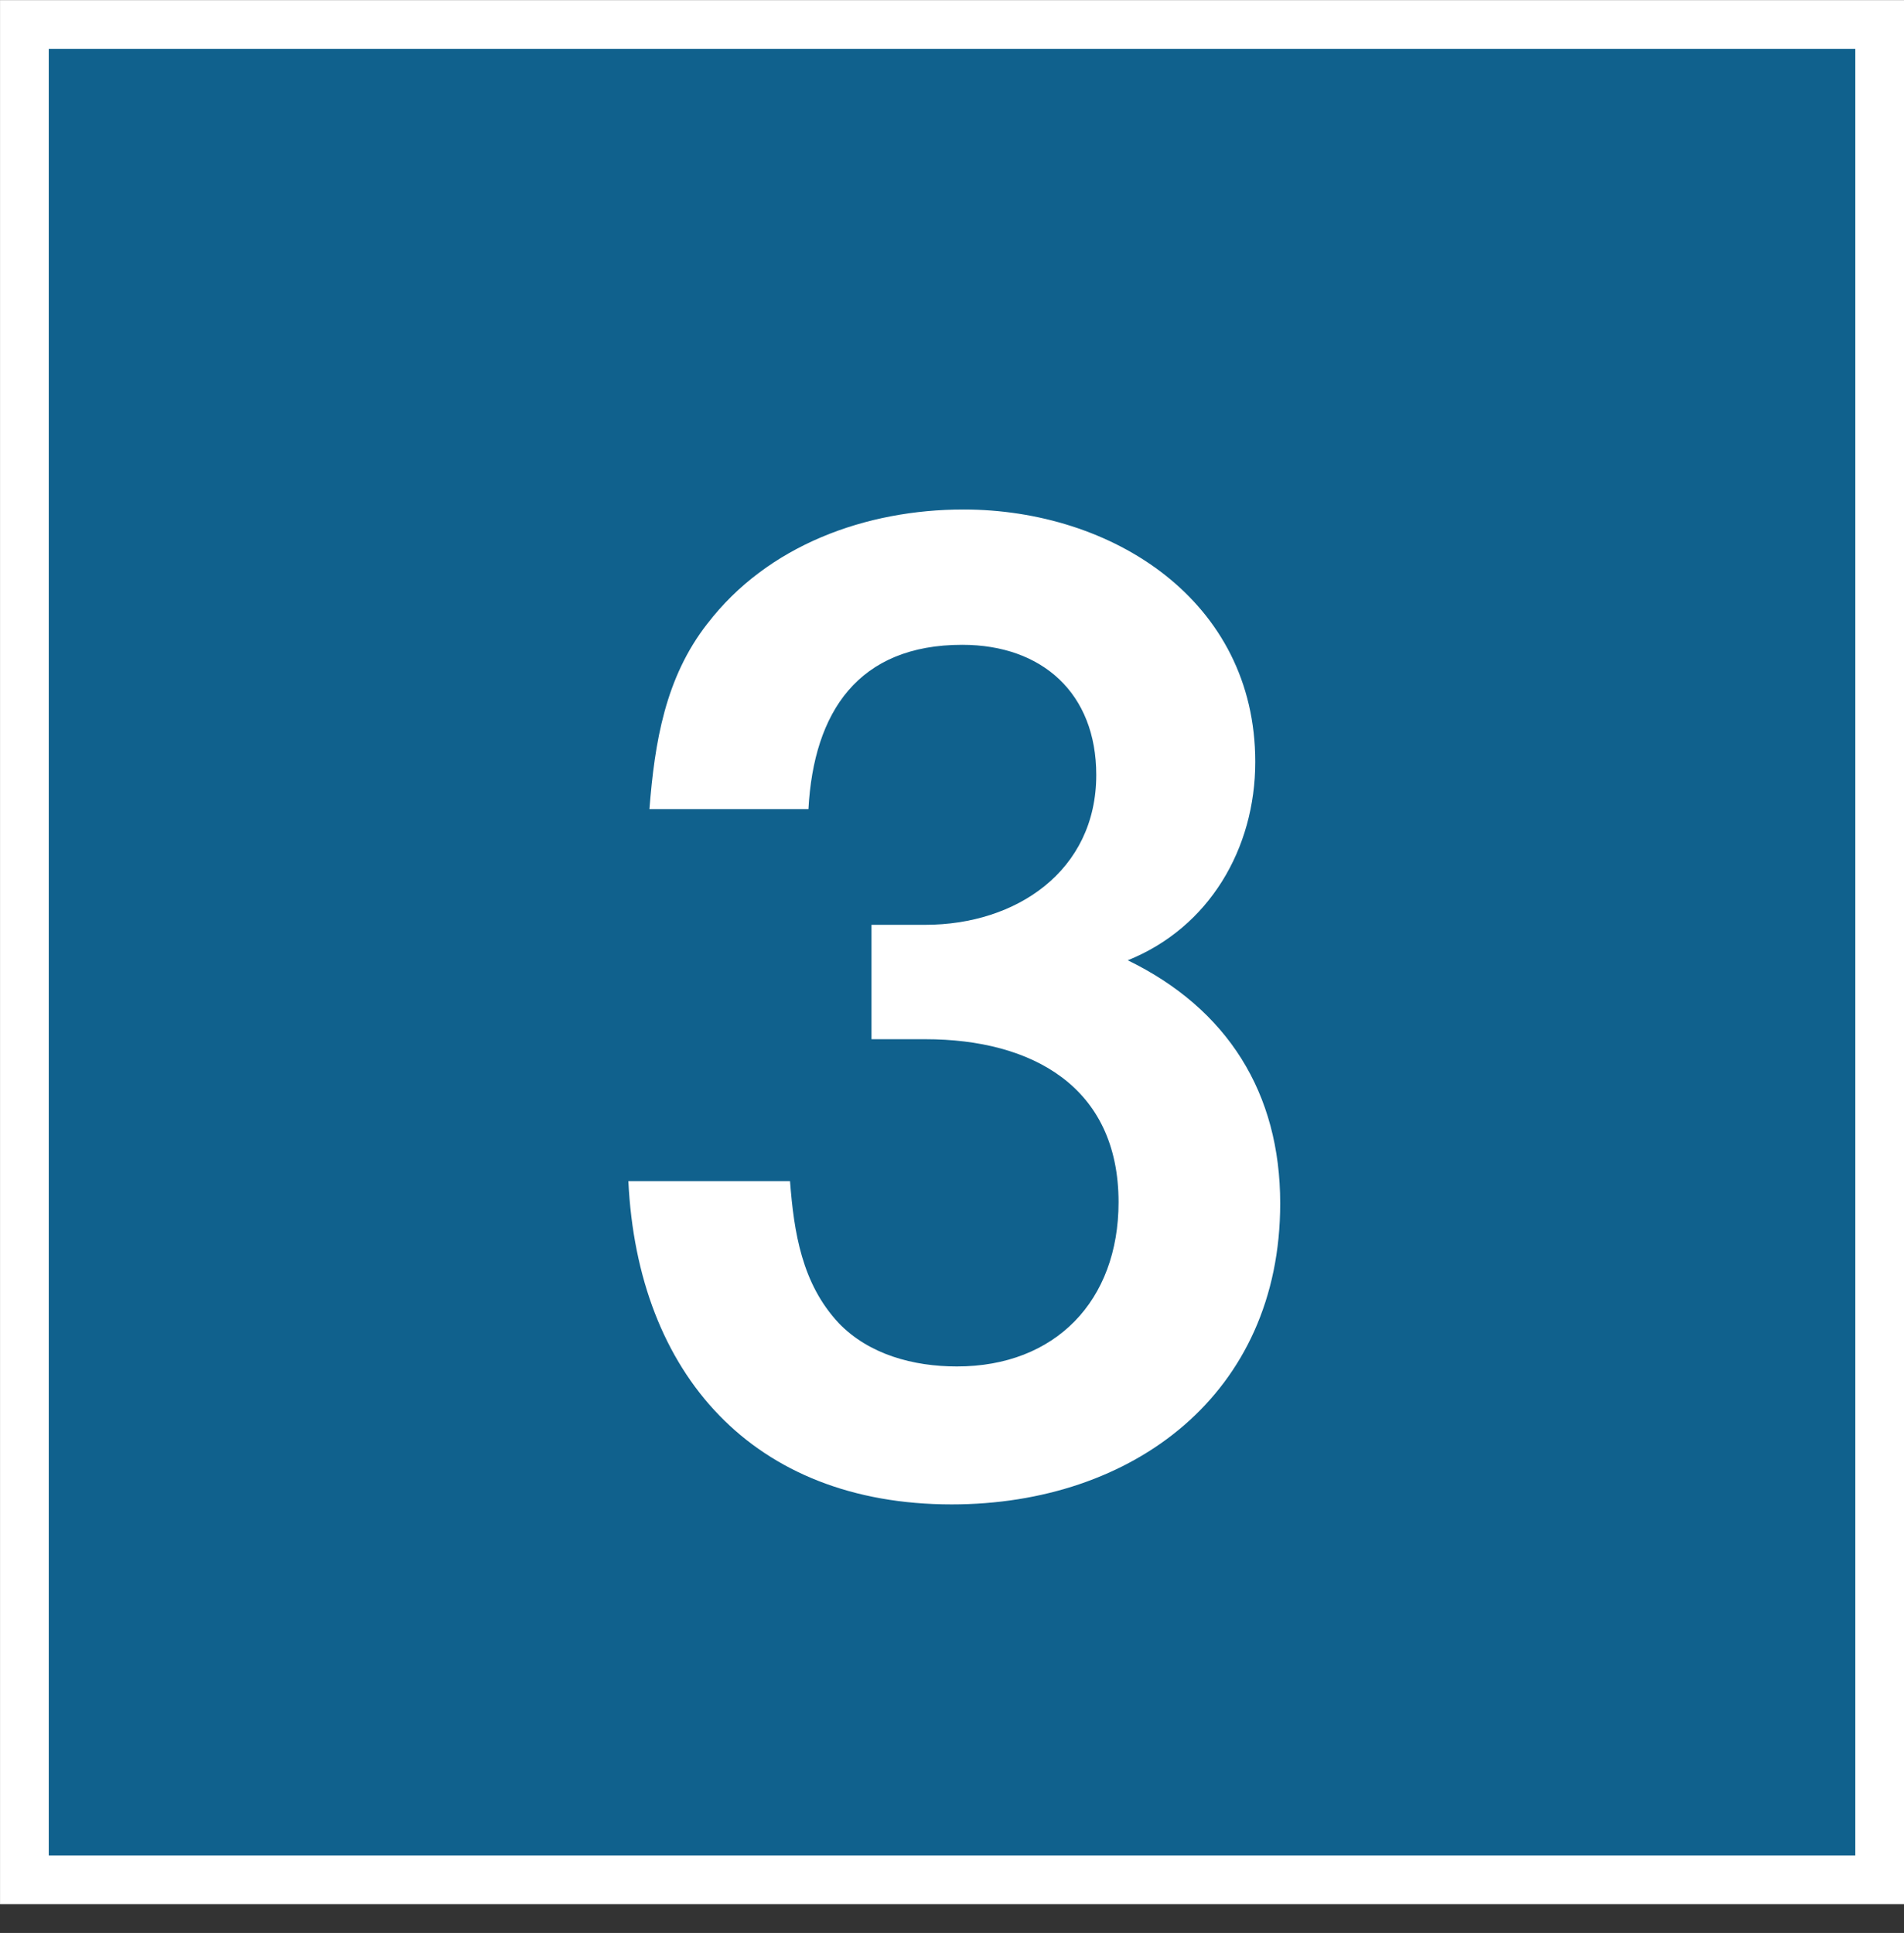
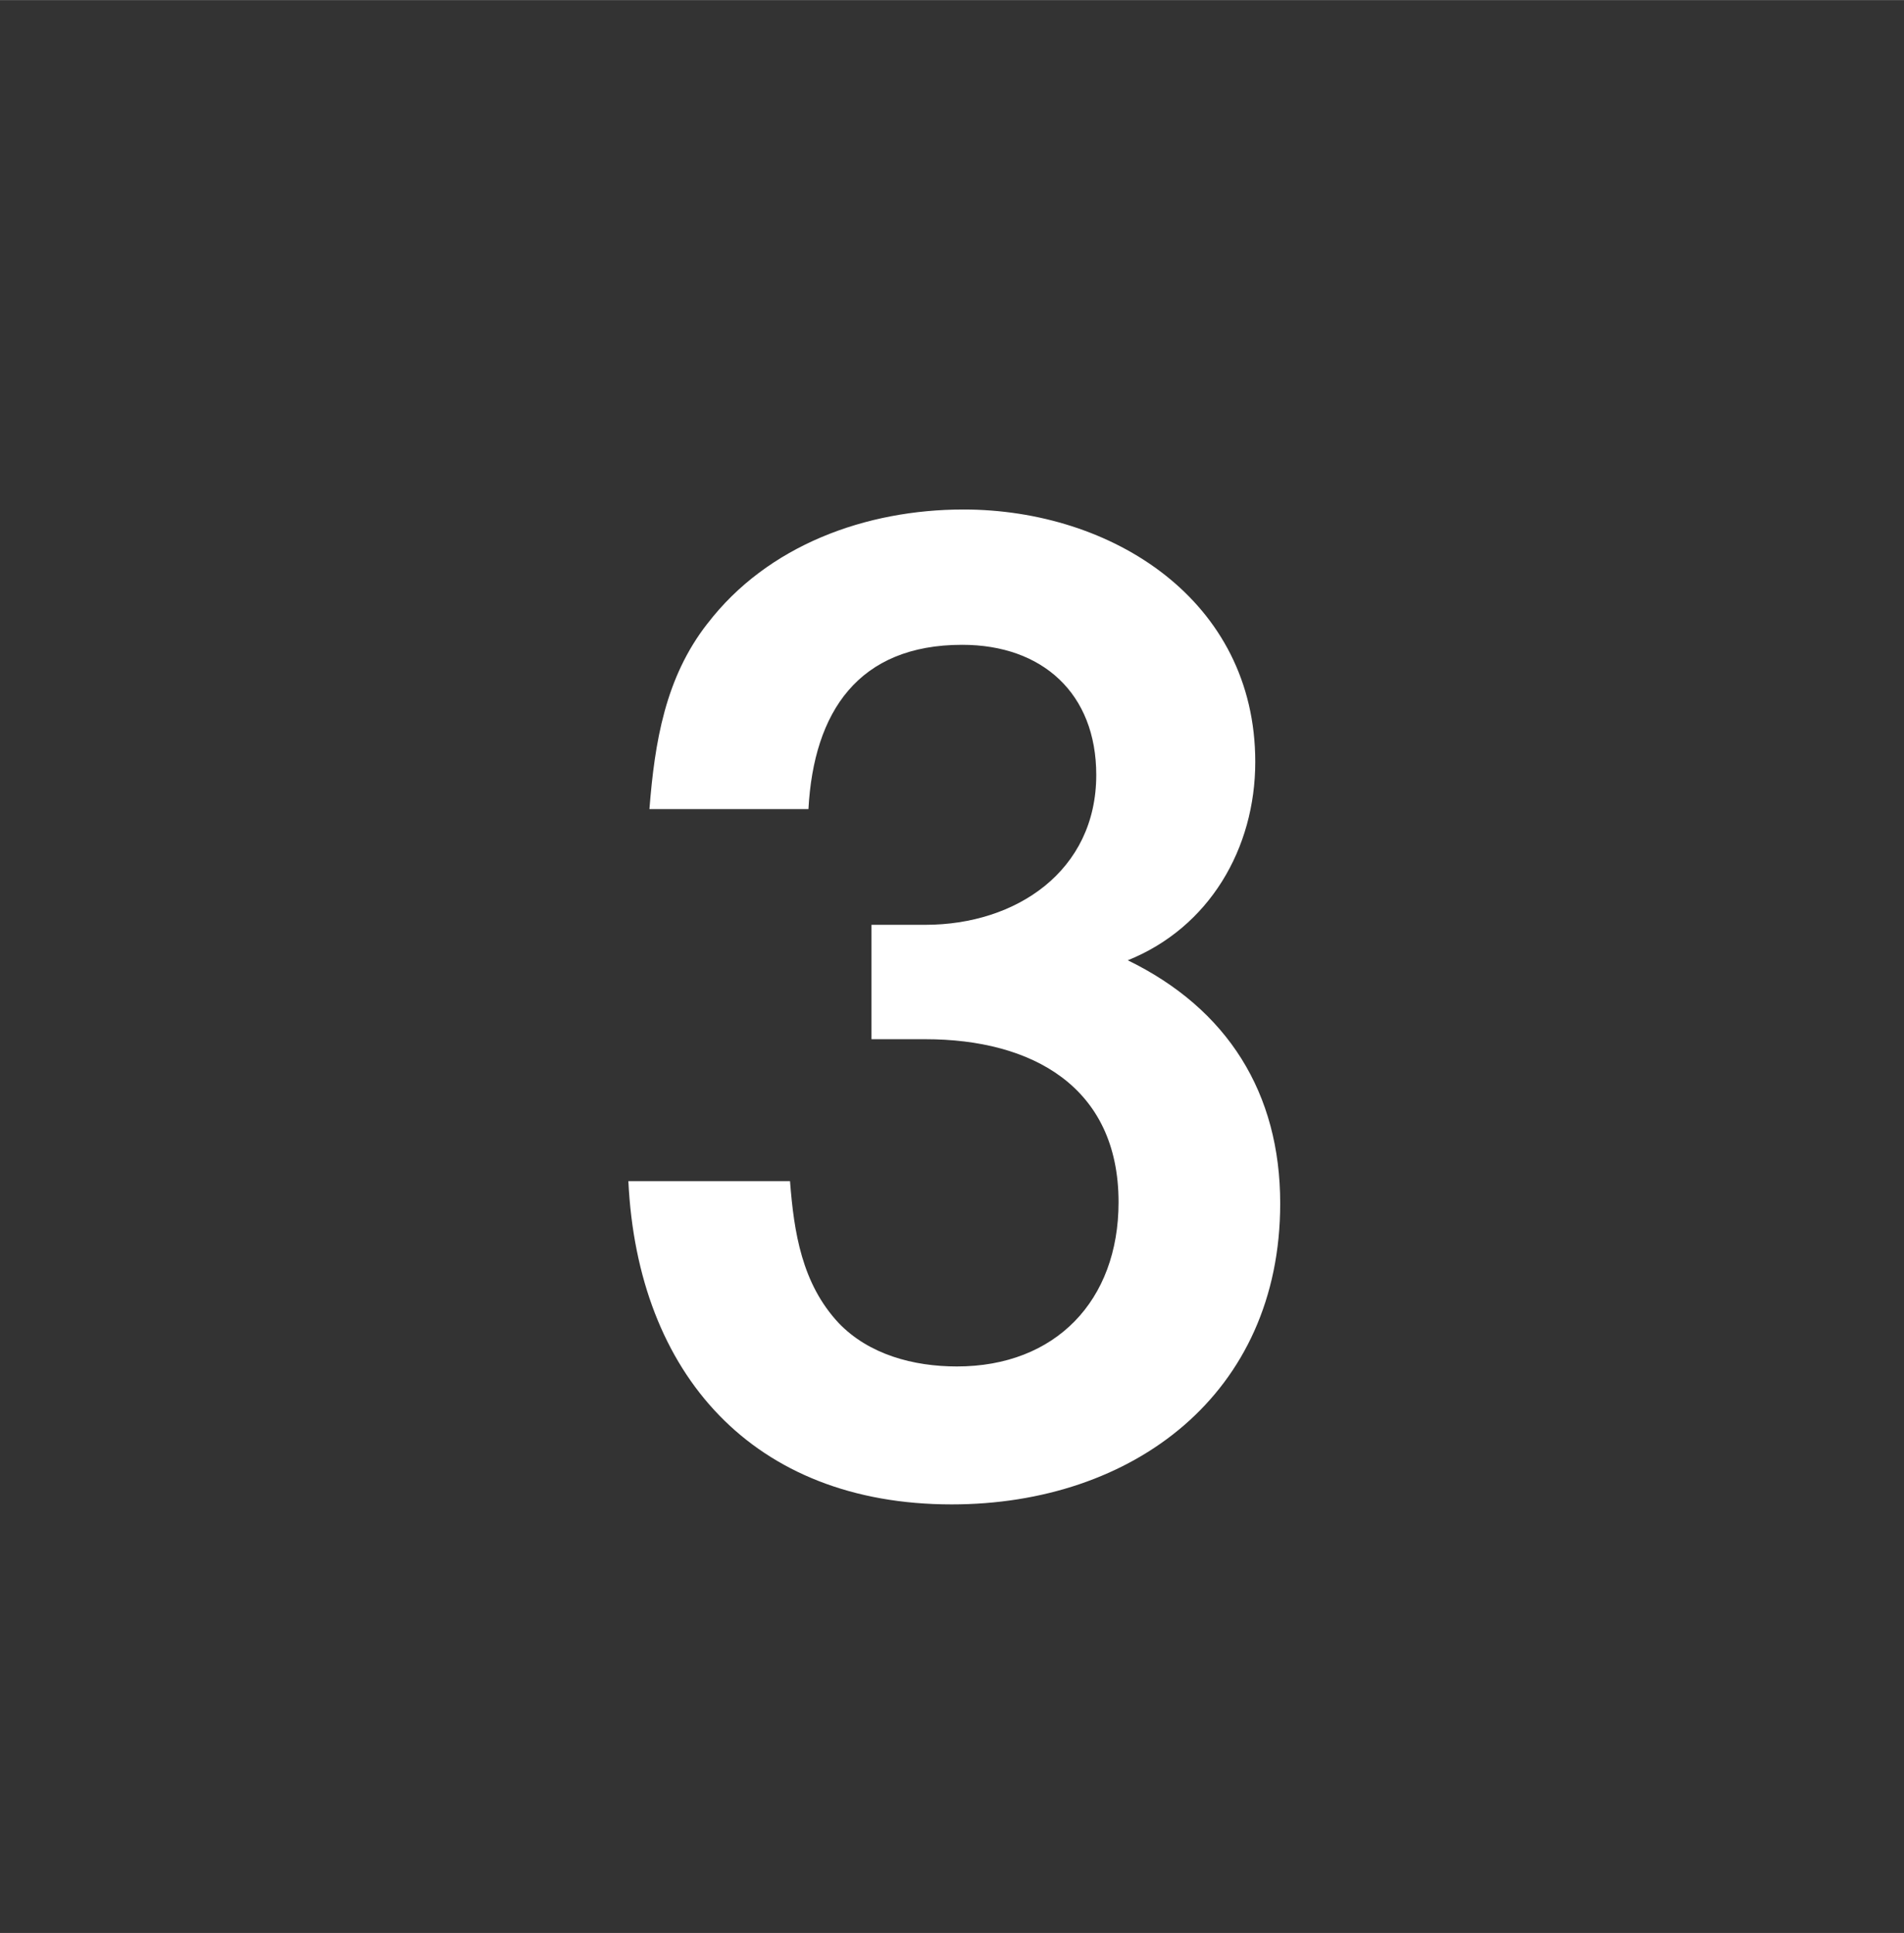
<svg xmlns="http://www.w3.org/2000/svg" id="_レイヤー_2" width="8.672mm" height="8.804mm" viewBox="0 0 24.583 24.955">
  <rect x="0" y="0" width="24.583" height="24.955" fill="#333333" stroke="none" />
  <defs>
    <style>.cls-1{fill:#10618d;stroke:#fff;stroke-miterlimit:10;stroke-width:.629px;}.cls-2{fill:#fff;}</style>
  </defs>
  <g id="_x2F__x2F_文字">
-     <rect class="cls-1" x=".315" y=".315" width="23.954" height="23.954" />
    <path class="cls-2" d="M9.131,8.054c.78-1.019,2.053-1.477,3.309-1.477,1.917,0,3.767,1.171,3.767,3.258,0,1.12-.594,2.139-1.646,2.562,1.289.628,1.968,1.714,1.968,3.139,0,2.461-1.9,3.886-4.242,3.886-2.562,0-4.055-1.68-4.174-4.174h2.087c.051.662.153,1.323.628,1.832.391.408.967.561,1.527.561,1.272,0,2.087-.849,2.087-2.121,0-1.493-1.12-2.104-2.494-2.104h-.696v-1.477h.696c1.171,0,2.206-.695,2.206-1.935,0-1.052-.696-1.68-1.731-1.68-1.34,0-1.917.865-1.985,2.121h-2.053c.068-.865.204-1.697.747-2.393Z" />
  </g>
</svg>